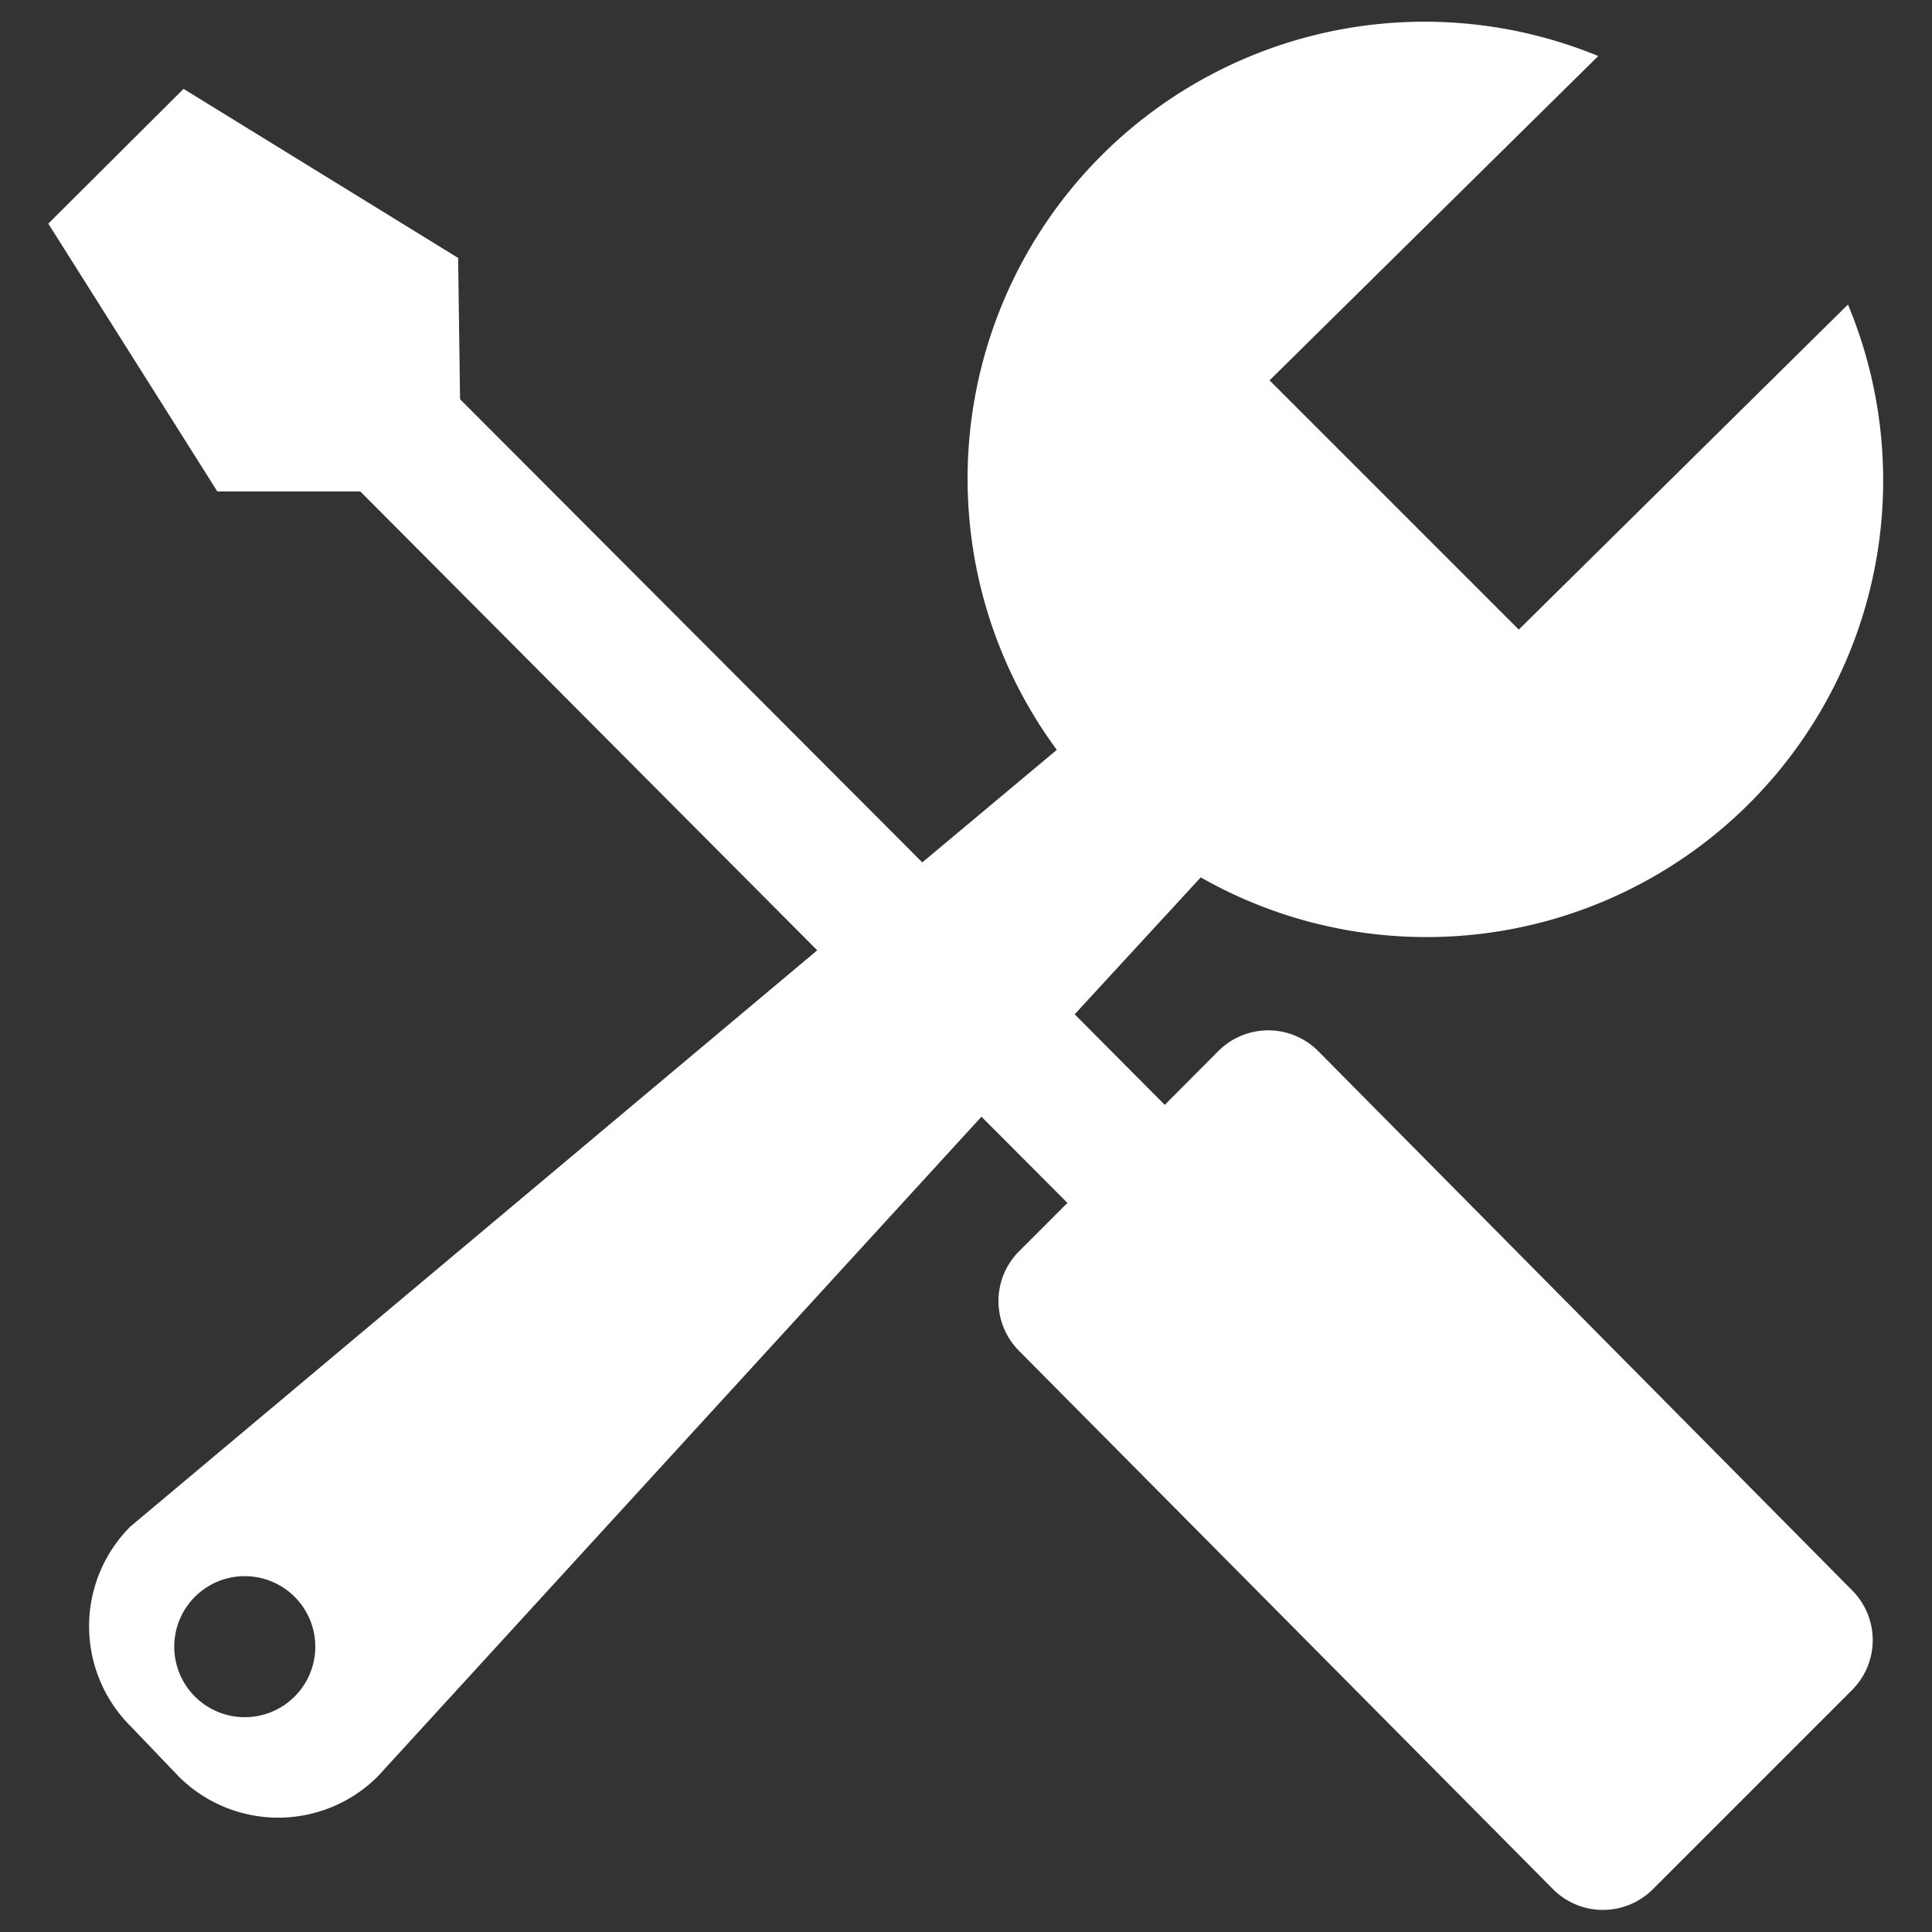
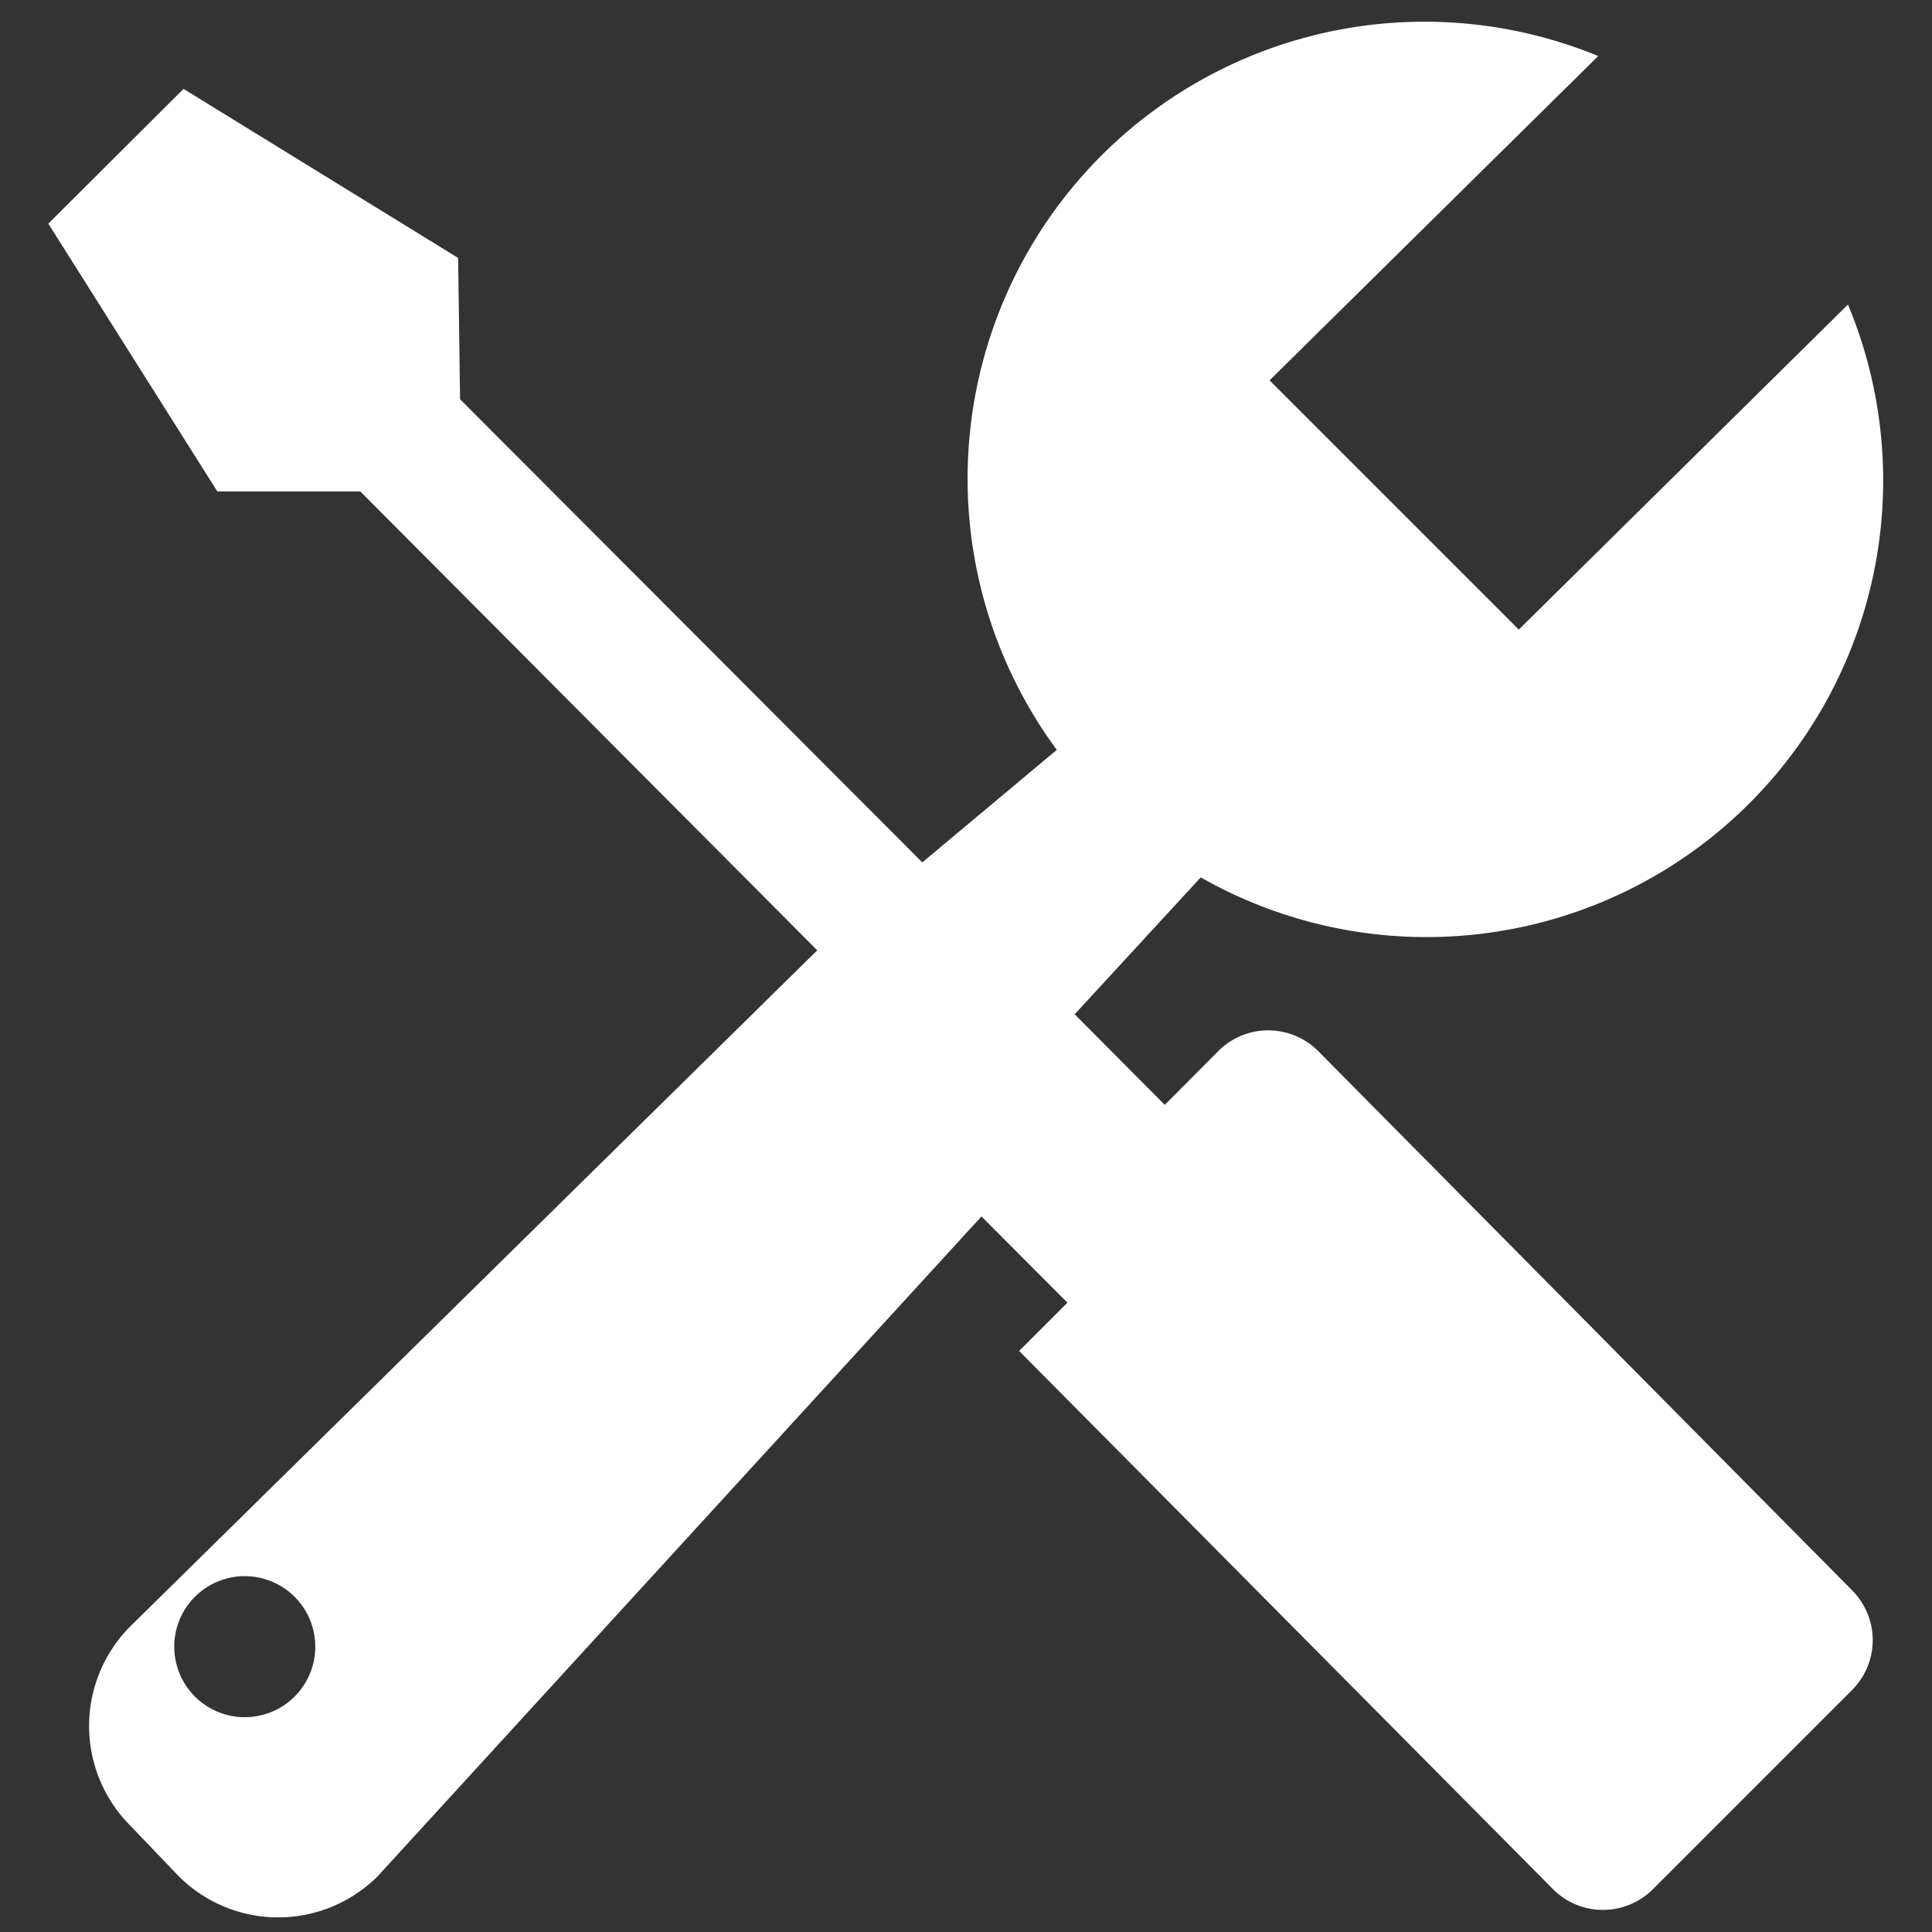
<svg xmlns="http://www.w3.org/2000/svg" id="Ebene_1" data-name="Ebene 1" viewBox="0 0 80 80">
  <rect x="0" y="0" width="80" height="80" fill="#333333" stroke="none" />
  <defs>
    <style>.cls-1{fill:#fff;fill-rule:evenodd;}</style>
  </defs>
  <title>RB_Direkt_Icon_01_white</title>
-   <path id="screw_wrench" data-name="screw wrench" class="cls-1" d="M76.52,12.61a18.91,18.91,0,0,1-26.8,23.72L44.5,42l3.73,3.75,2.22-2.23a2.92,2.92,0,0,1,4.13,0h0L76.69,65.85a2.92,2.92,0,0,1,0,4.13h0l-8.25,8.25a2.92,2.92,0,0,1-4.13,0h0L42.2,55.94a2.92,2.92,0,0,1,0-4.13h0l2-2-3.56-3.57-25,27.32a5.83,5.83,0,0,1-8.24,0h0l-2-2.09a5.84,5.84,0,0,1,0-8.26h0L33.84,39.35l-18.92-19H9L2,9.26,7.6,3.68l11.37,7,.08,5.85L38.19,35.71l5.57-4.66A18.92,18.92,0,0,1,66.18,2.32L52.57,15.75,62.89,26.07ZM12.2,66.12a2.92,2.92,0,1,0,0,4.13,2.92,2.92,0,0,0,0-4.13Z" />
+   <path id="screw_wrench" data-name="screw wrench" class="cls-1" d="M76.52,12.61a18.91,18.91,0,0,1-26.8,23.72L44.5,42l3.73,3.75,2.22-2.23a2.92,2.92,0,0,1,4.13,0h0L76.69,65.85a2.92,2.92,0,0,1,0,4.13h0l-8.25,8.25a2.92,2.92,0,0,1-4.13,0h0L42.2,55.94h0l2-2-3.56-3.57-25,27.32a5.83,5.83,0,0,1-8.24,0h0l-2-2.09a5.84,5.84,0,0,1,0-8.26h0L33.84,39.35l-18.92-19H9L2,9.26,7.6,3.68l11.37,7,.08,5.85L38.19,35.71l5.57-4.66A18.92,18.92,0,0,1,66.18,2.32L52.57,15.75,62.89,26.07ZM12.2,66.12a2.92,2.92,0,1,0,0,4.13,2.92,2.92,0,0,0,0-4.13Z" />
</svg>